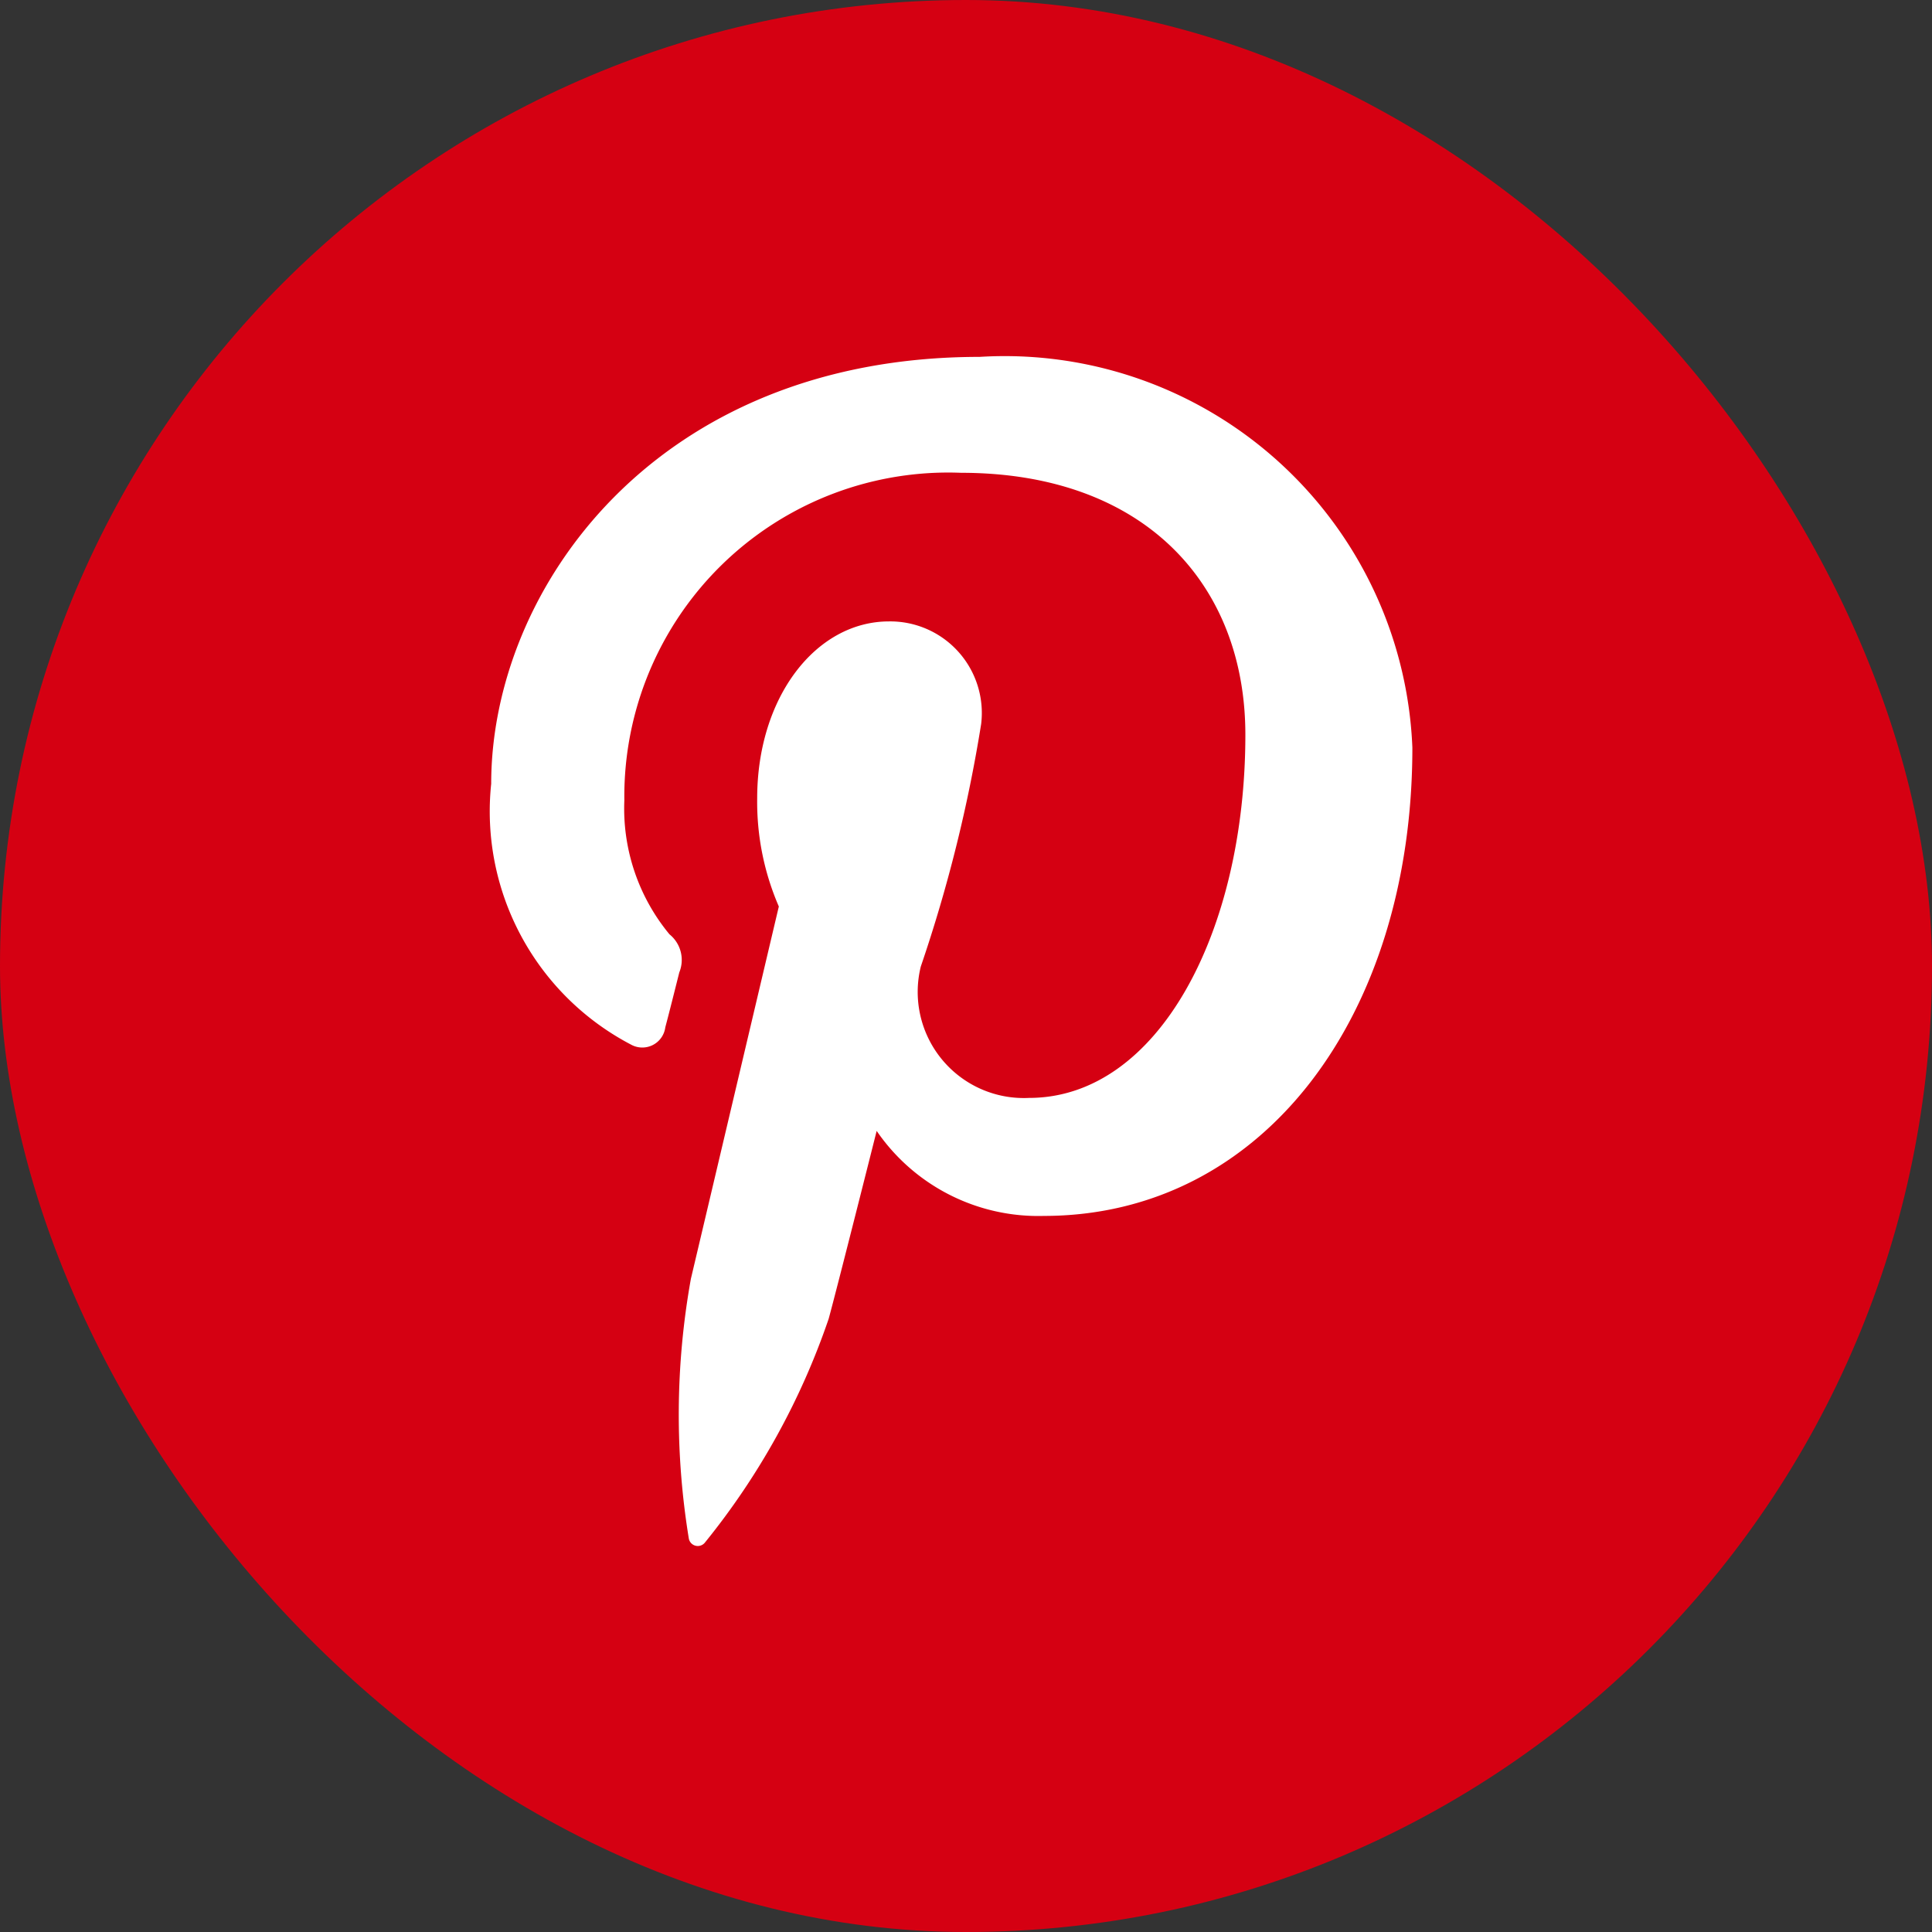
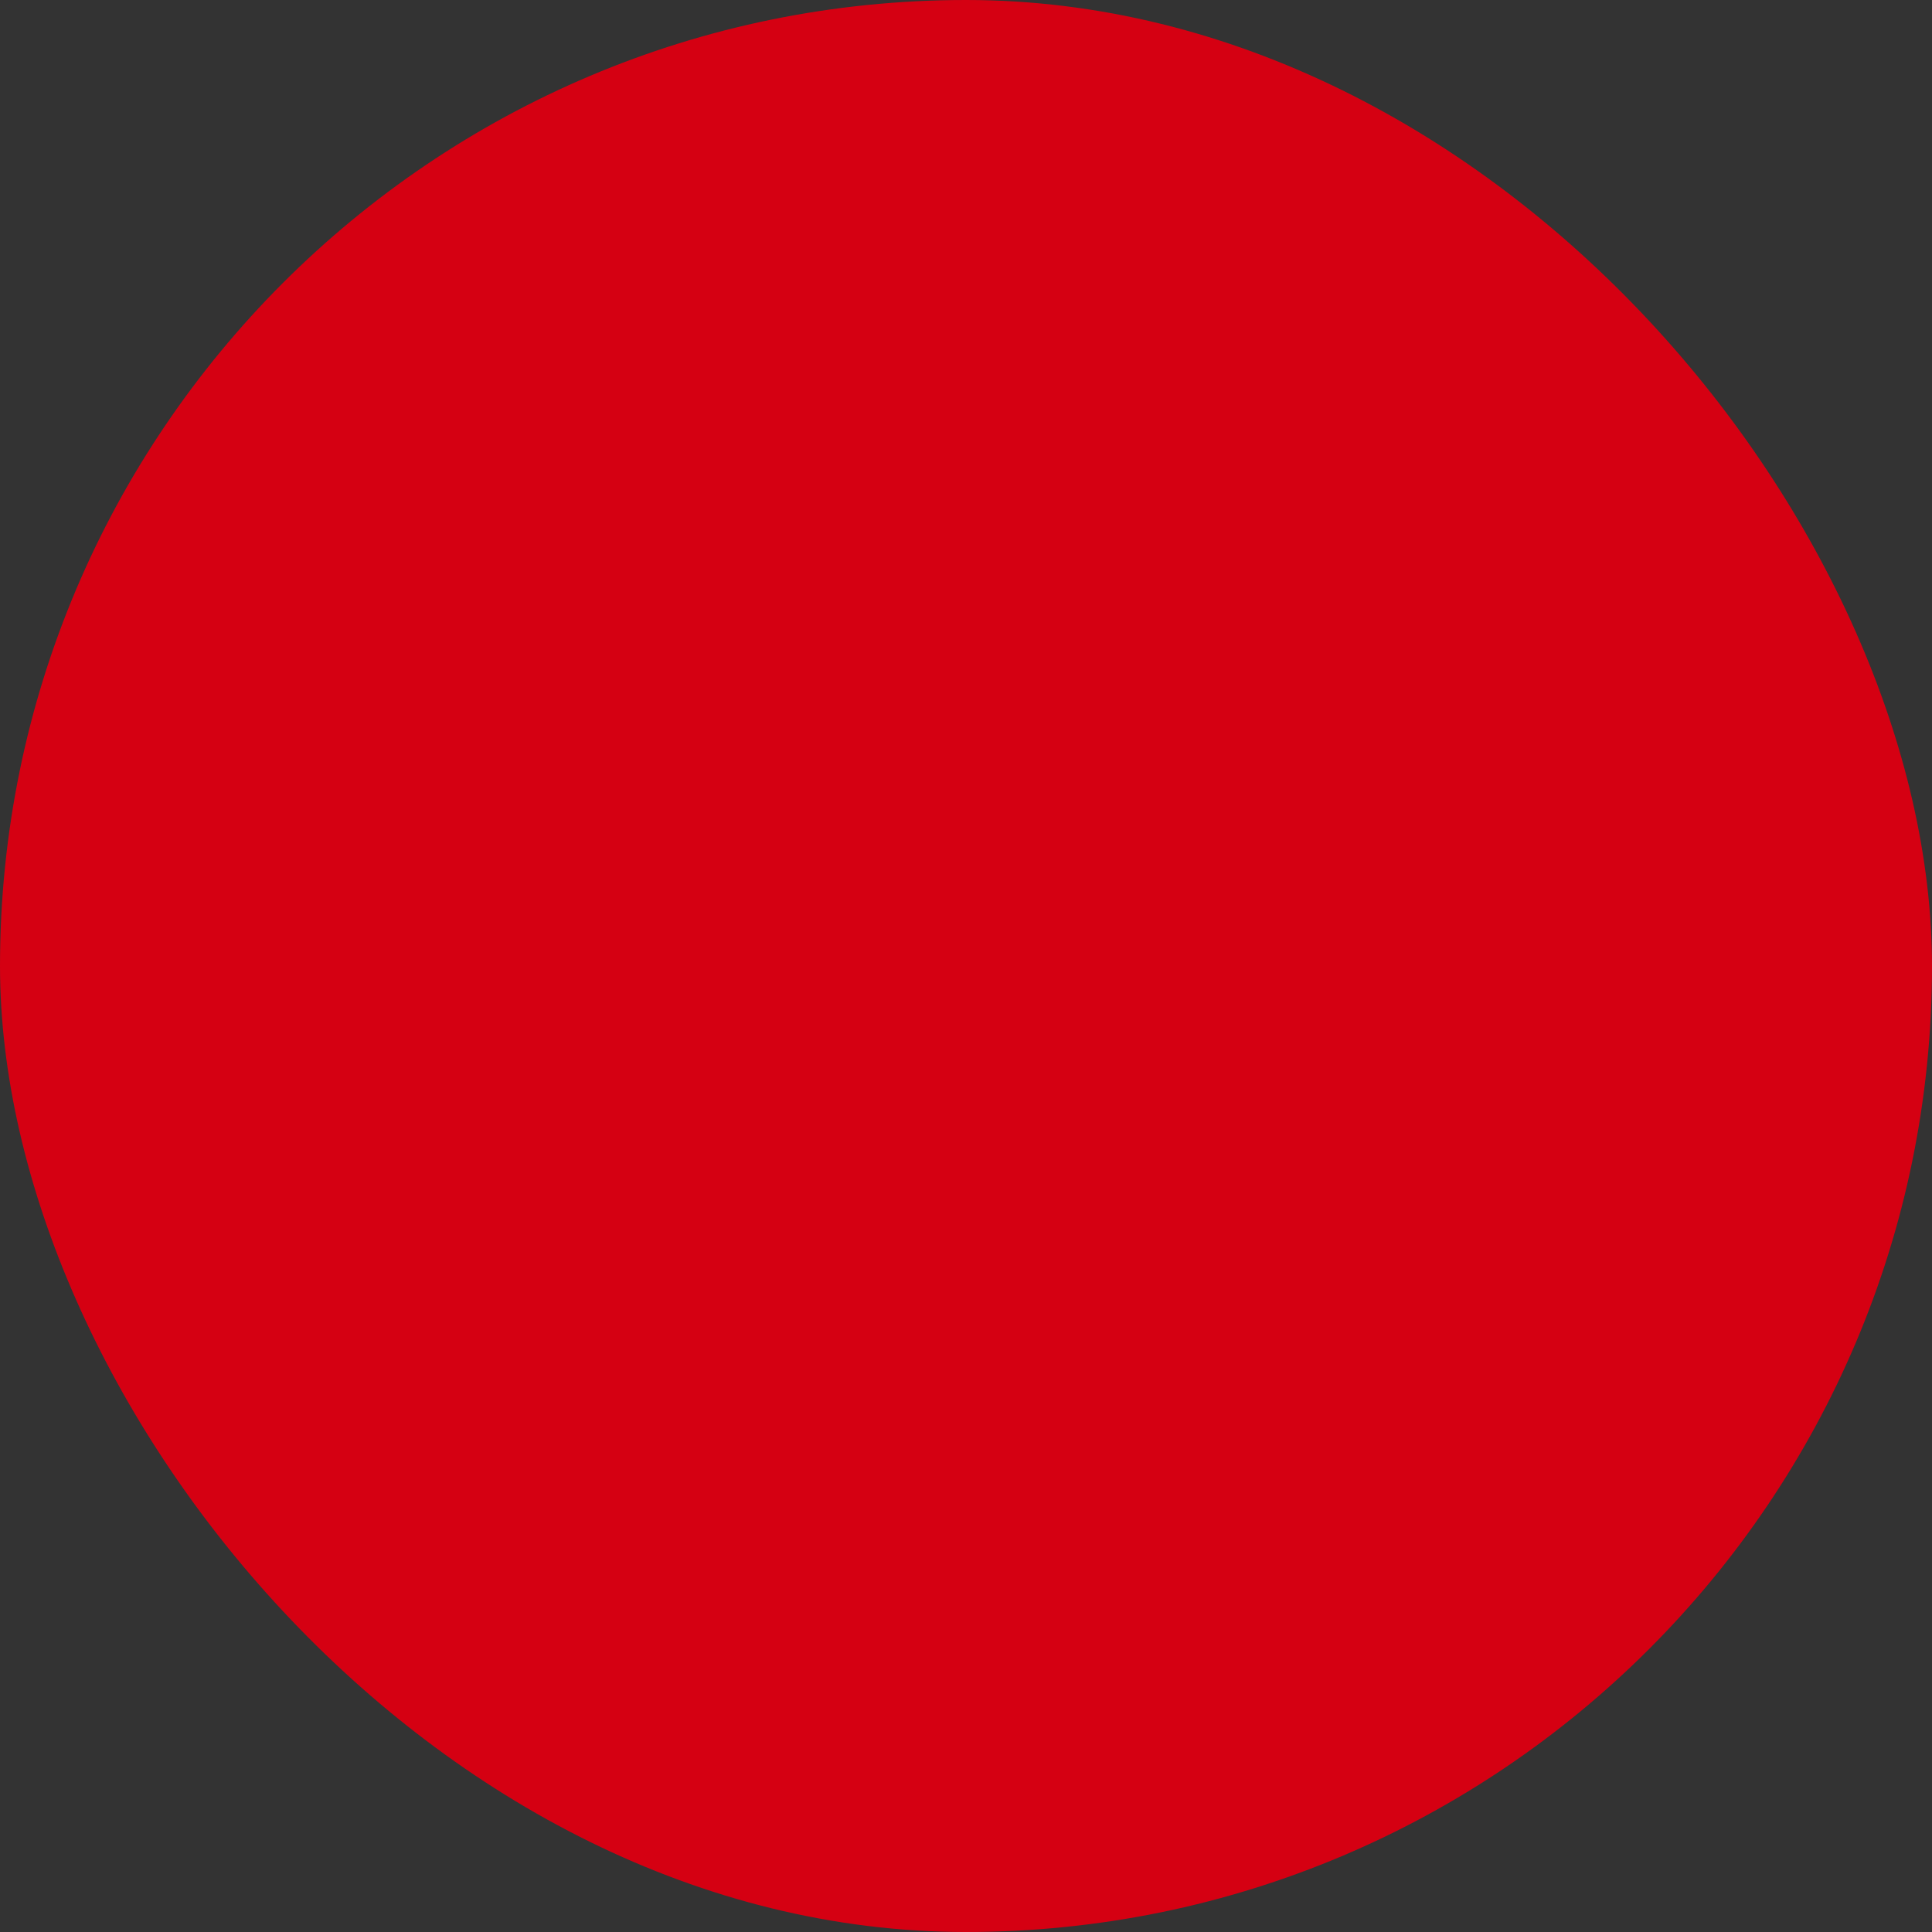
<svg xmlns="http://www.w3.org/2000/svg" id="Layer_2" data-name="Layer 2" width="25" height="25" viewBox="0 0 25 25">
  <rect x="0" y="0" width="25" height="25" fill="#333333" stroke="none" />
  <g id="pinterest">
    <rect id="background" width="25" height="25" rx="12.5" fill="#d50012" />
-     <path id="icon" d="M51.74,33c-4.2,0-6.32,3.012-6.32,5.524A3.406,3.406,0,0,0,47.231,41.9a.3.3,0,0,0,.442-.225c.042-.155.14-.547.181-.71a.426.426,0,0,0-.127-.493,2.553,2.553,0,0,1-.584-1.734A4.191,4.191,0,0,1,51.5,34.5c2.379,0,3.679,1.451,3.679,3.389,0,2.55-1.128,4.7-2.8,4.7a1.373,1.373,0,0,1-1.4-1.7,18.941,18.941,0,0,0,.781-3.138,1.185,1.185,0,0,0-1.192-1.328c-.946,0-1.706.98-1.706,2.289a3.4,3.4,0,0,0,.28,1.4s-.968,4.1-1.138,4.818a9.945,9.945,0,0,0-.027,3.359.118.118,0,0,0,.21.052,9.438,9.438,0,0,0,1.6-2.894c.108-.393.621-2.431.621-2.431a2.535,2.535,0,0,0,2.161,1.1c2.842,0,4.771-2.592,4.771-6.06A5.28,5.28,0,0,0,51.74,33Z" transform="translate(-39.064 -28.382)" fill="#fff" />
  </g>
</svg>